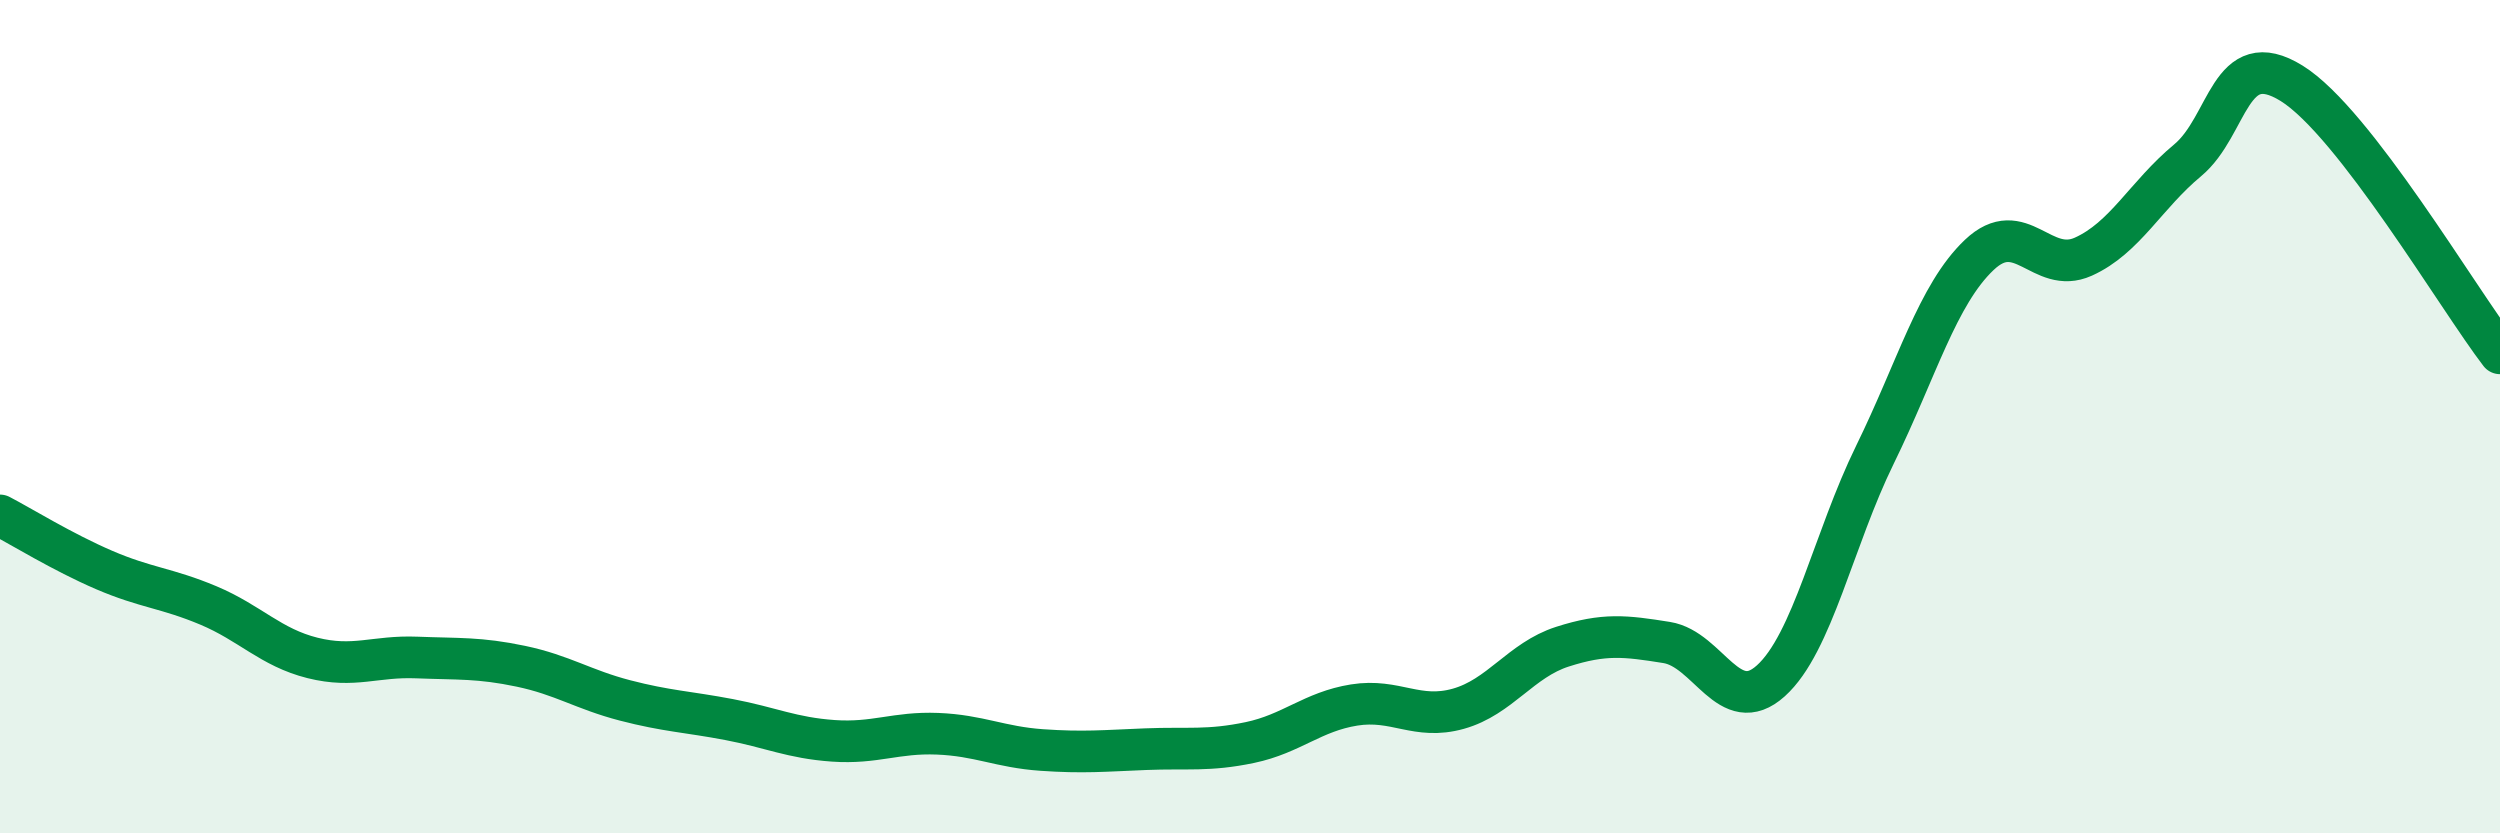
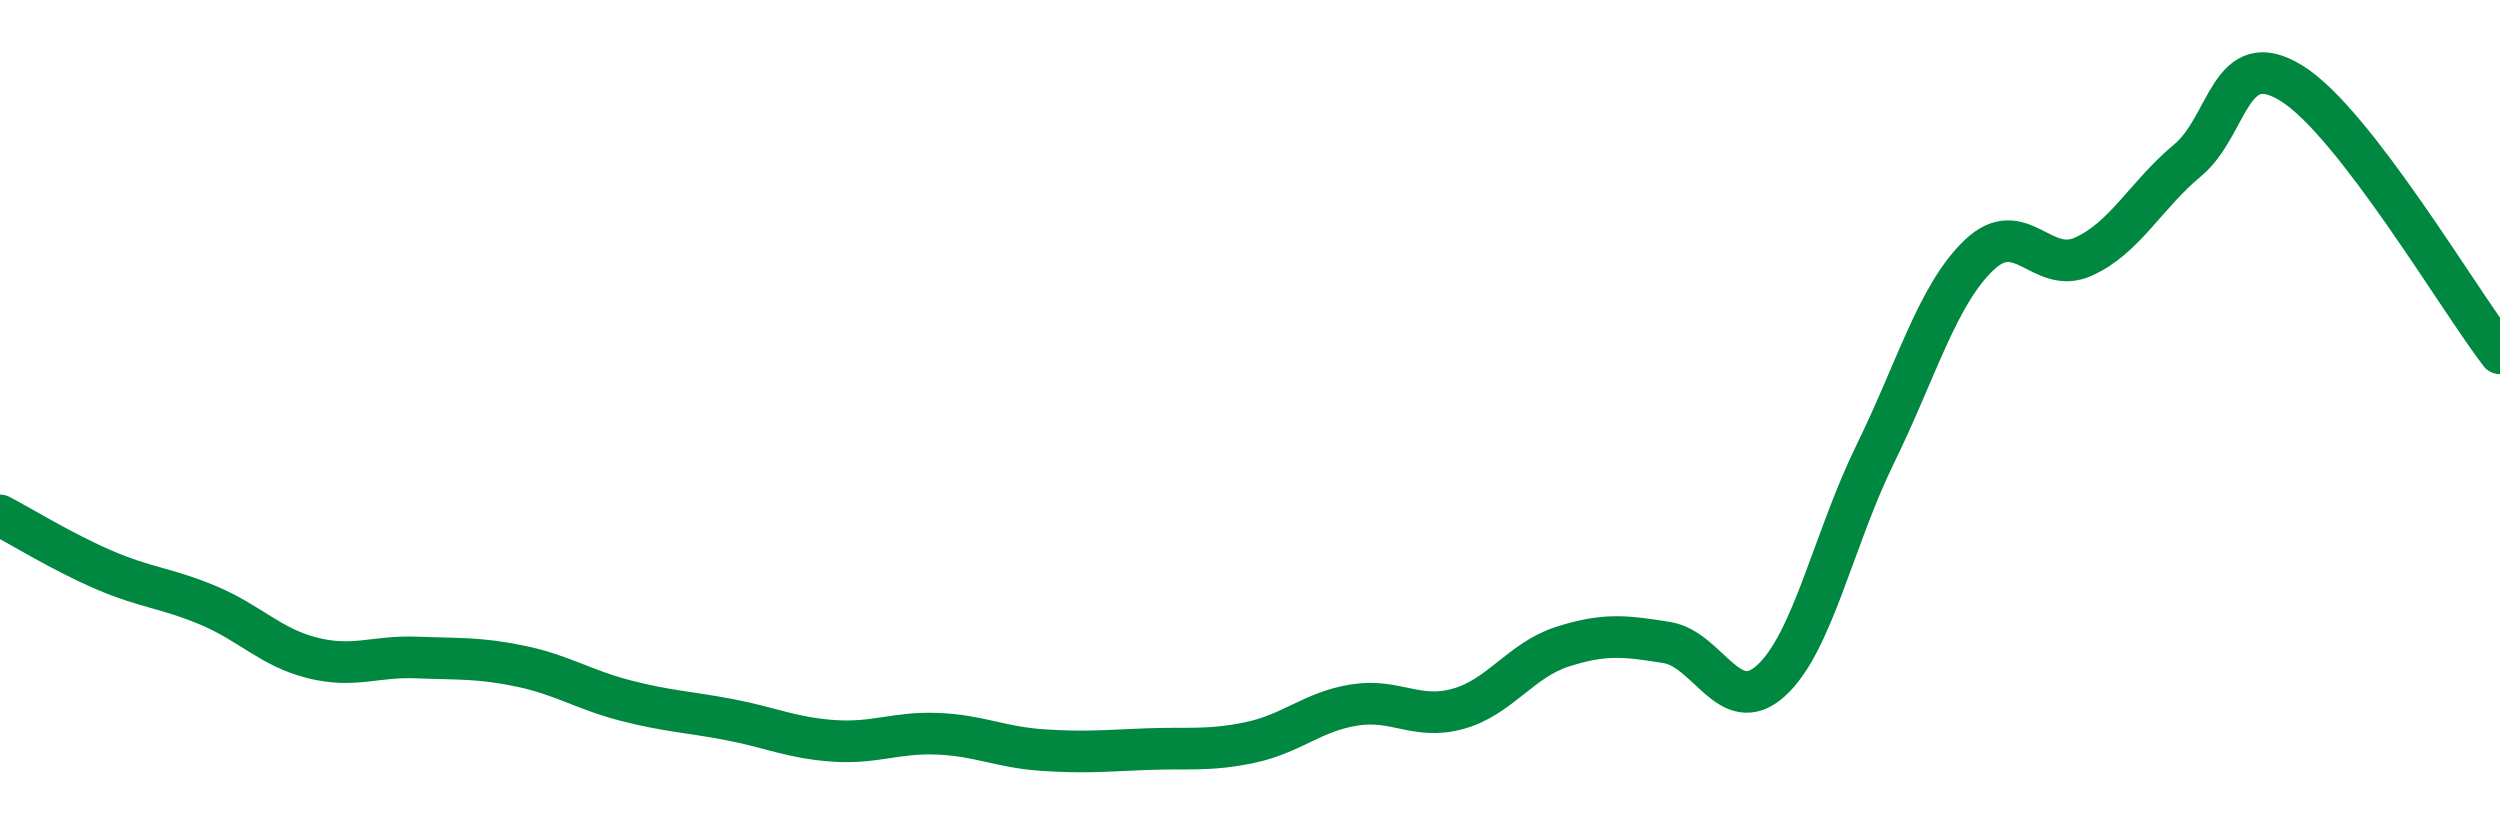
<svg xmlns="http://www.w3.org/2000/svg" width="60" height="20" viewBox="0 0 60 20">
-   <path d="M 0,12.37 C 0.5,12.63 1.5,13.25 2.5,13.68 C 3.5,14.11 4,14.11 5,14.53 C 6,14.95 6.5,15.54 7.5,15.79 C 8.5,16.04 9,15.74 10,15.78 C 11,15.82 11.5,15.78 12.5,15.99 C 13.5,16.2 14,16.55 15,16.81 C 16,17.07 16.5,17.08 17.5,17.27 C 18.5,17.46 19,17.71 20,17.78 C 21,17.85 21.5,17.57 22.5,17.61 C 23.5,17.65 24,17.93 25,18 C 26,18.07 26.5,18.02 27.5,17.98 C 28.5,17.94 29,18.03 30,17.82 C 31,17.61 31.5,17.08 32.5,16.92 C 33.5,16.76 34,17.29 35,17.01 C 36,16.73 36.5,15.84 37.5,15.52 C 38.5,15.2 39,15.26 40,15.42 C 41,15.58 41.5,17.24 42.5,16.34 C 43.5,15.44 44,12.95 45,10.91 C 46,8.87 46.5,7.07 47.5,6.12 C 48.5,5.17 49,6.61 50,6.16 C 51,5.71 51.5,4.68 52.5,3.85 C 53.5,3.02 53.5,1.07 55,2 C 56.5,2.93 59,7.18 60,8.48L60 20L0 20Z" fill="#008740" opacity="0.1" stroke-linecap="round" stroke-linejoin="round" />
  <path d="M 0,12.37 C 0.5,12.63 1.5,13.25 2.5,13.68 C 3.5,14.11 4,14.11 5,14.53 C 6,14.95 6.5,15.54 7.5,15.79 C 8.5,16.04 9,15.74 10,15.78 C 11,15.82 11.5,15.78 12.5,15.99 C 13.5,16.2 14,16.55 15,16.81 C 16,17.07 16.5,17.08 17.5,17.27 C 18.5,17.46 19,17.71 20,17.78 C 21,17.85 21.5,17.57 22.5,17.61 C 23.5,17.65 24,17.93 25,18 C 26,18.07 26.5,18.02 27.5,17.98 C 28.5,17.94 29,18.03 30,17.82 C 31,17.61 31.5,17.08 32.5,16.92 C 33.5,16.76 34,17.29 35,17.01 C 36,16.73 36.5,15.84 37.5,15.52 C 38.5,15.2 39,15.26 40,15.42 C 41,15.58 41.5,17.24 42.5,16.34 C 43.5,15.44 44,12.95 45,10.91 C 46,8.87 46.5,7.07 47.5,6.12 C 48.5,5.17 49,6.61 50,6.16 C 51,5.71 51.5,4.68 52.5,3.85 C 53.5,3.02 53.5,1.07 55,2 C 56.5,2.93 59,7.18 60,8.48" stroke="#008740" stroke-width="1" fill="none" stroke-linecap="round" stroke-linejoin="round" />
</svg>